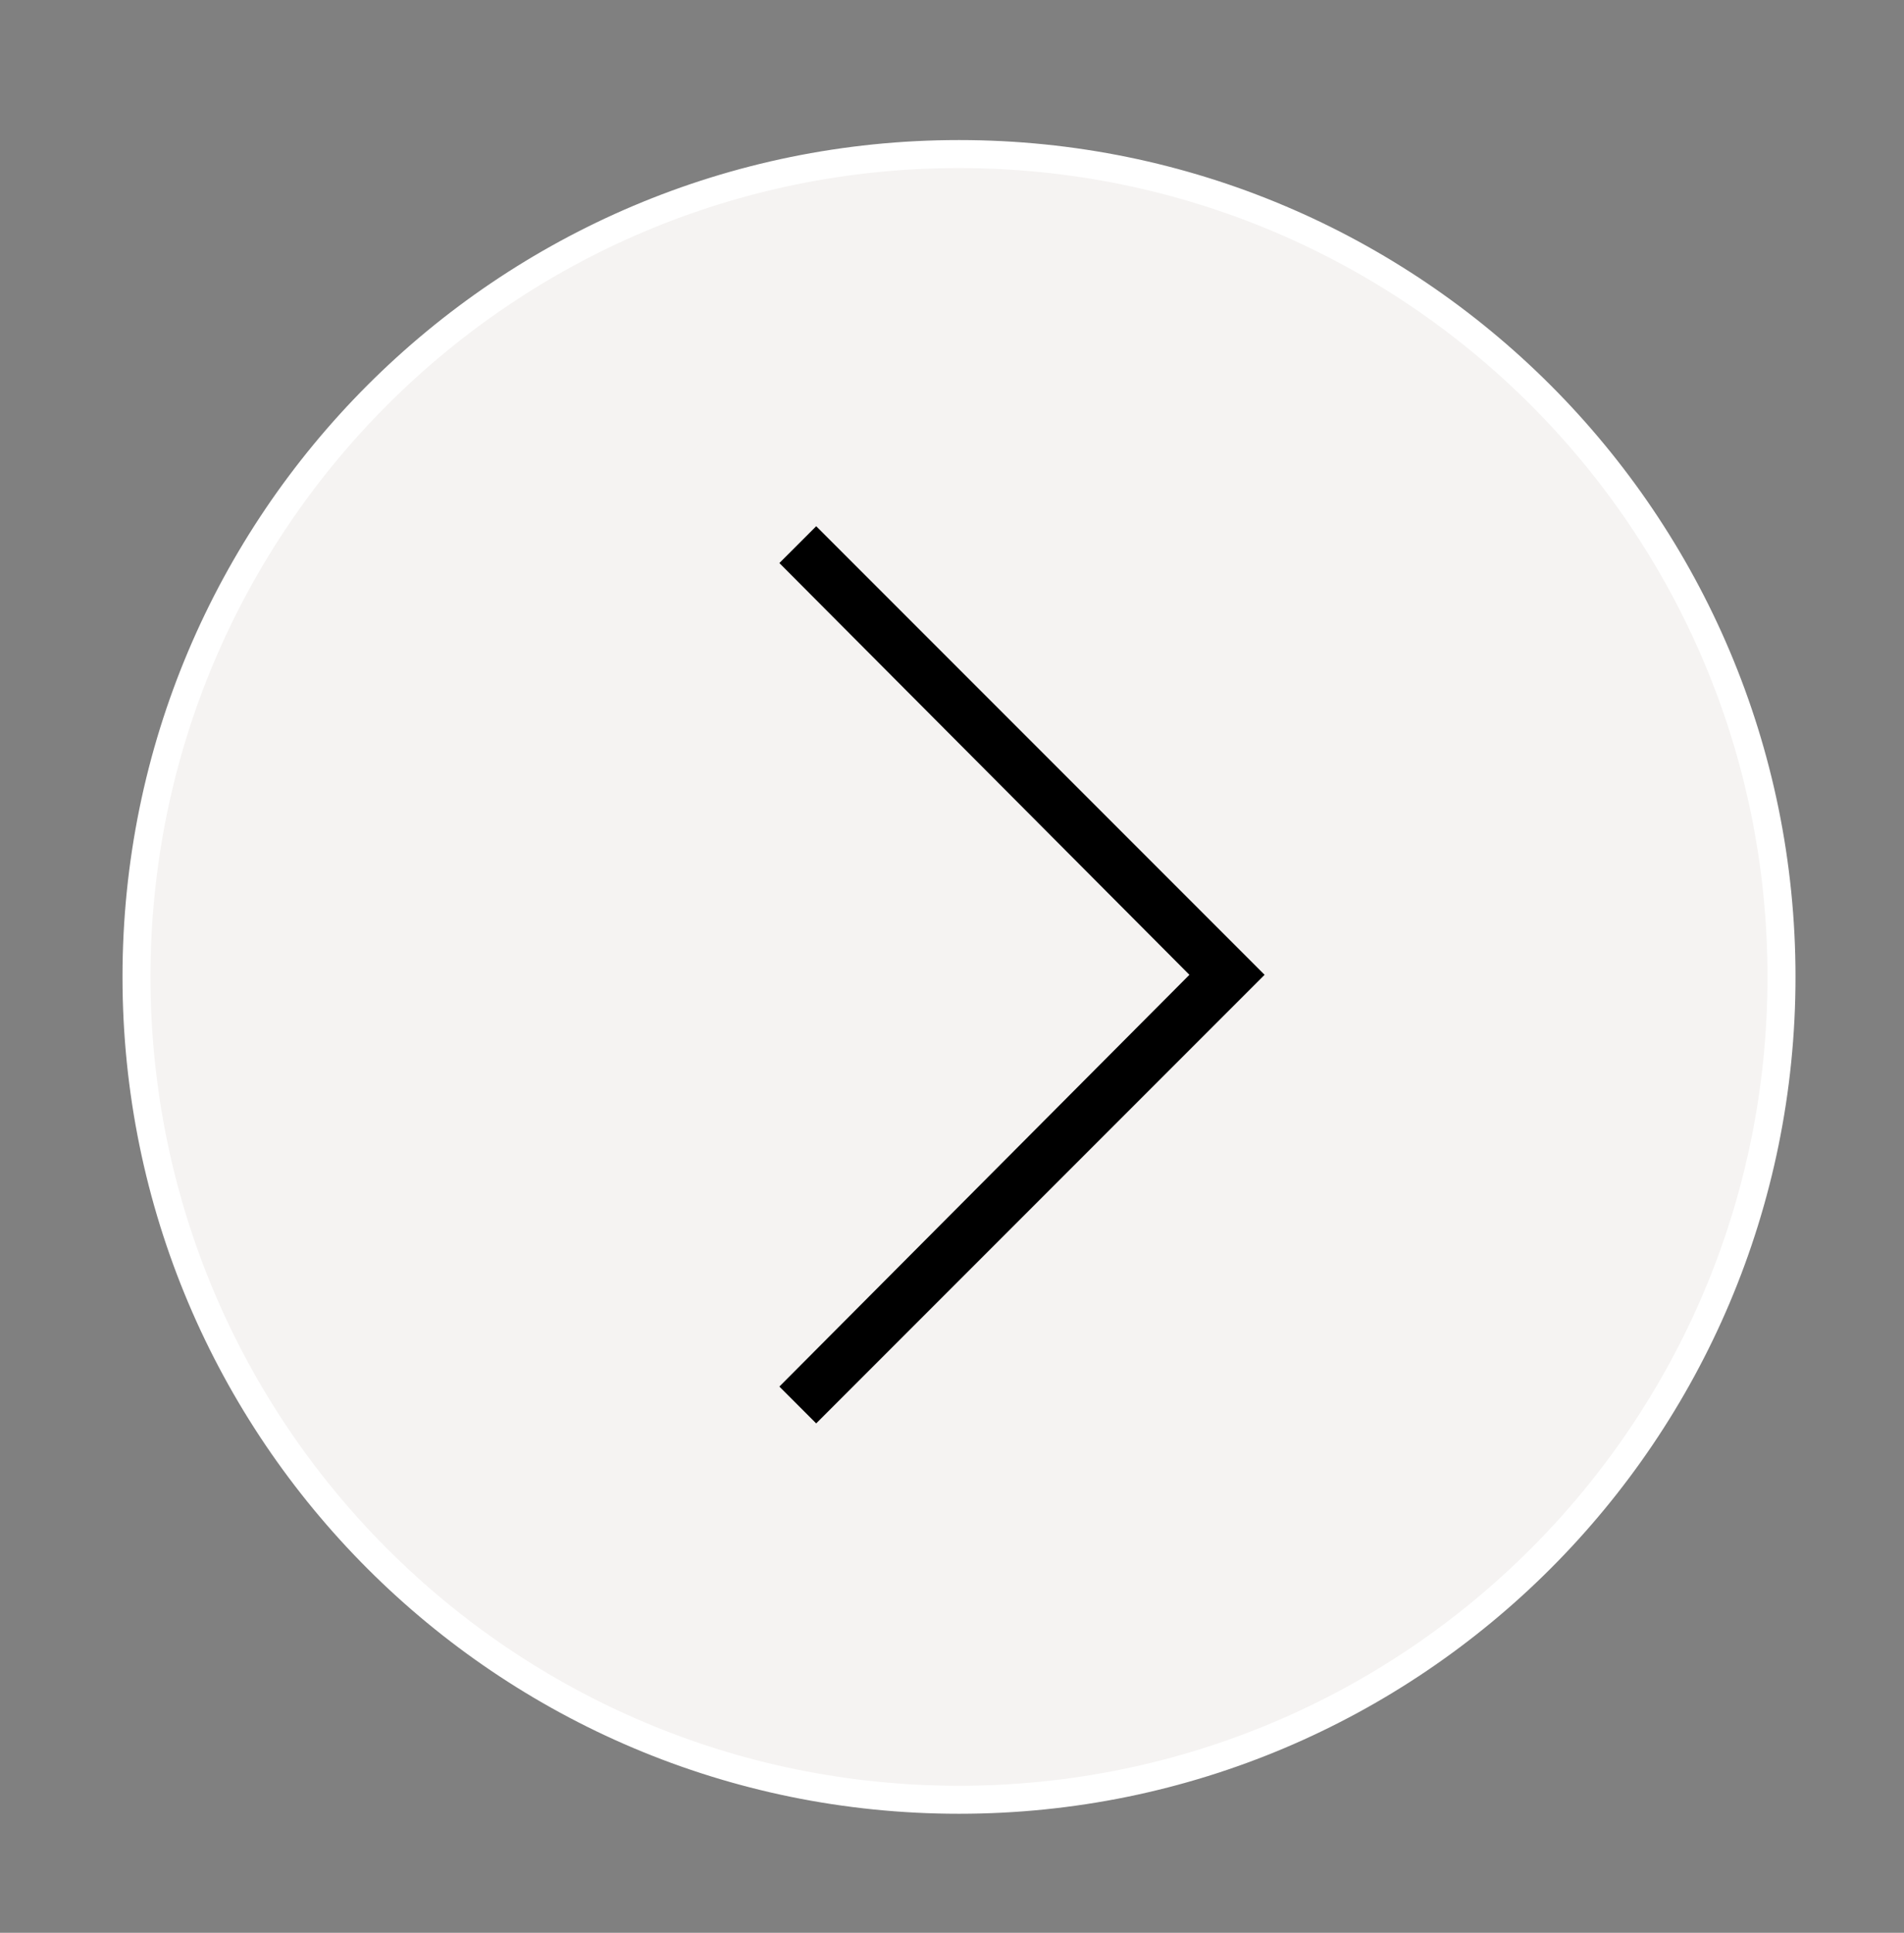
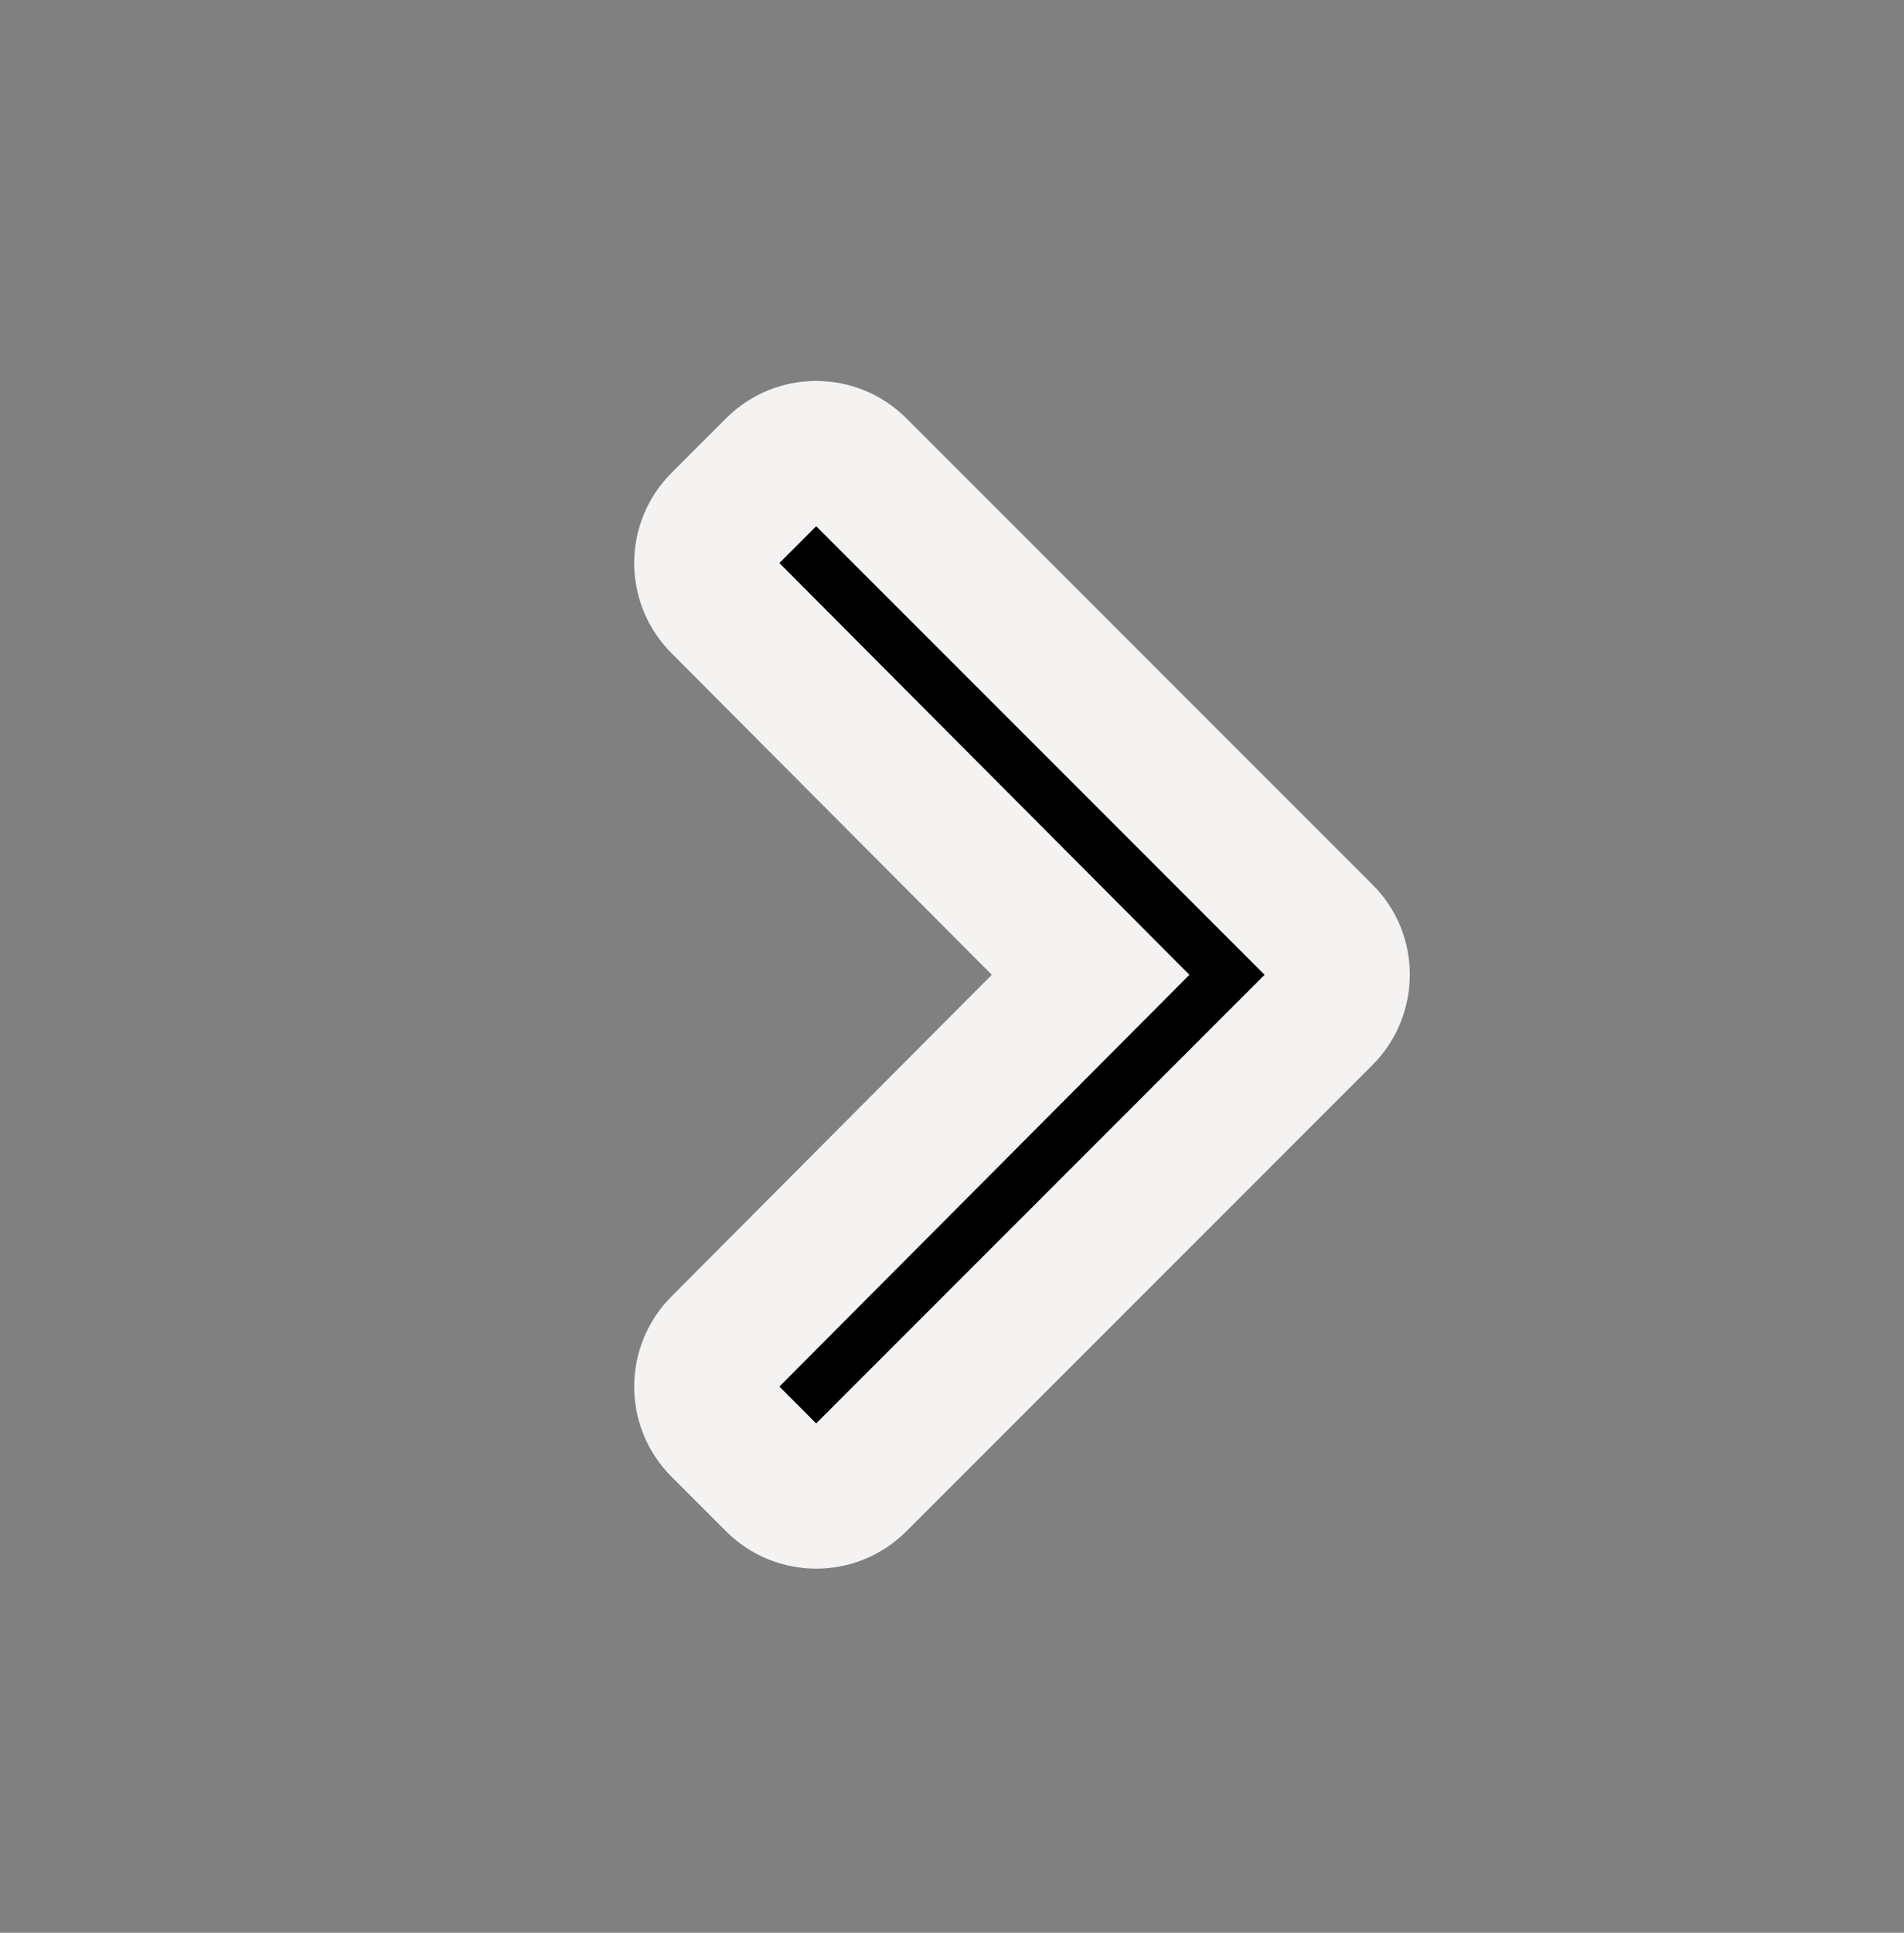
<svg xmlns="http://www.w3.org/2000/svg" version="1.1" id="Livello_1" x="0px" y="0px" viewBox="0 0 272 276" style="enable-background:new 0 0 272 276;" xml:space="preserve">
  <rect x="0" y="0" width="272" height="276" fill="#808080" stroke="none" />
  <style type="text/css">
	.st0{fill:#F5F3F2;stroke:#FFFFFF;stroke-width:4;stroke-miterlimit:10;}
	.st1{stroke:#F5F3F2;stroke-width:20;stroke-miterlimit:10;}
</style>
-   <path class="st0" d="M137,257L137,257c-64.9,0-117.5-52.6-117.5-117.5v0C19.5,74.6,72.1,22,137,22h0c64.9,0,117.5,52.6,117.5,117.5  v0C254.5,204.4,201.9,257,137,257z" />
  <path class="st1" d="M189,145l-66.6,66.6c-3.2,3.2-8.4,3.2-11.6,0l-7.8-7.8c-3.2-3.2-3.2-8.4,0-11.6l52.8-53l-52.8-53  c-3.2-3.2-3.2-8.4,0-11.6l7.8-7.8c3.2-3.2,8.4-3.2,11.6,0l66.6,66.6C192.2,136.5,192.2,141.8,189,145L189,145z" />
</svg>